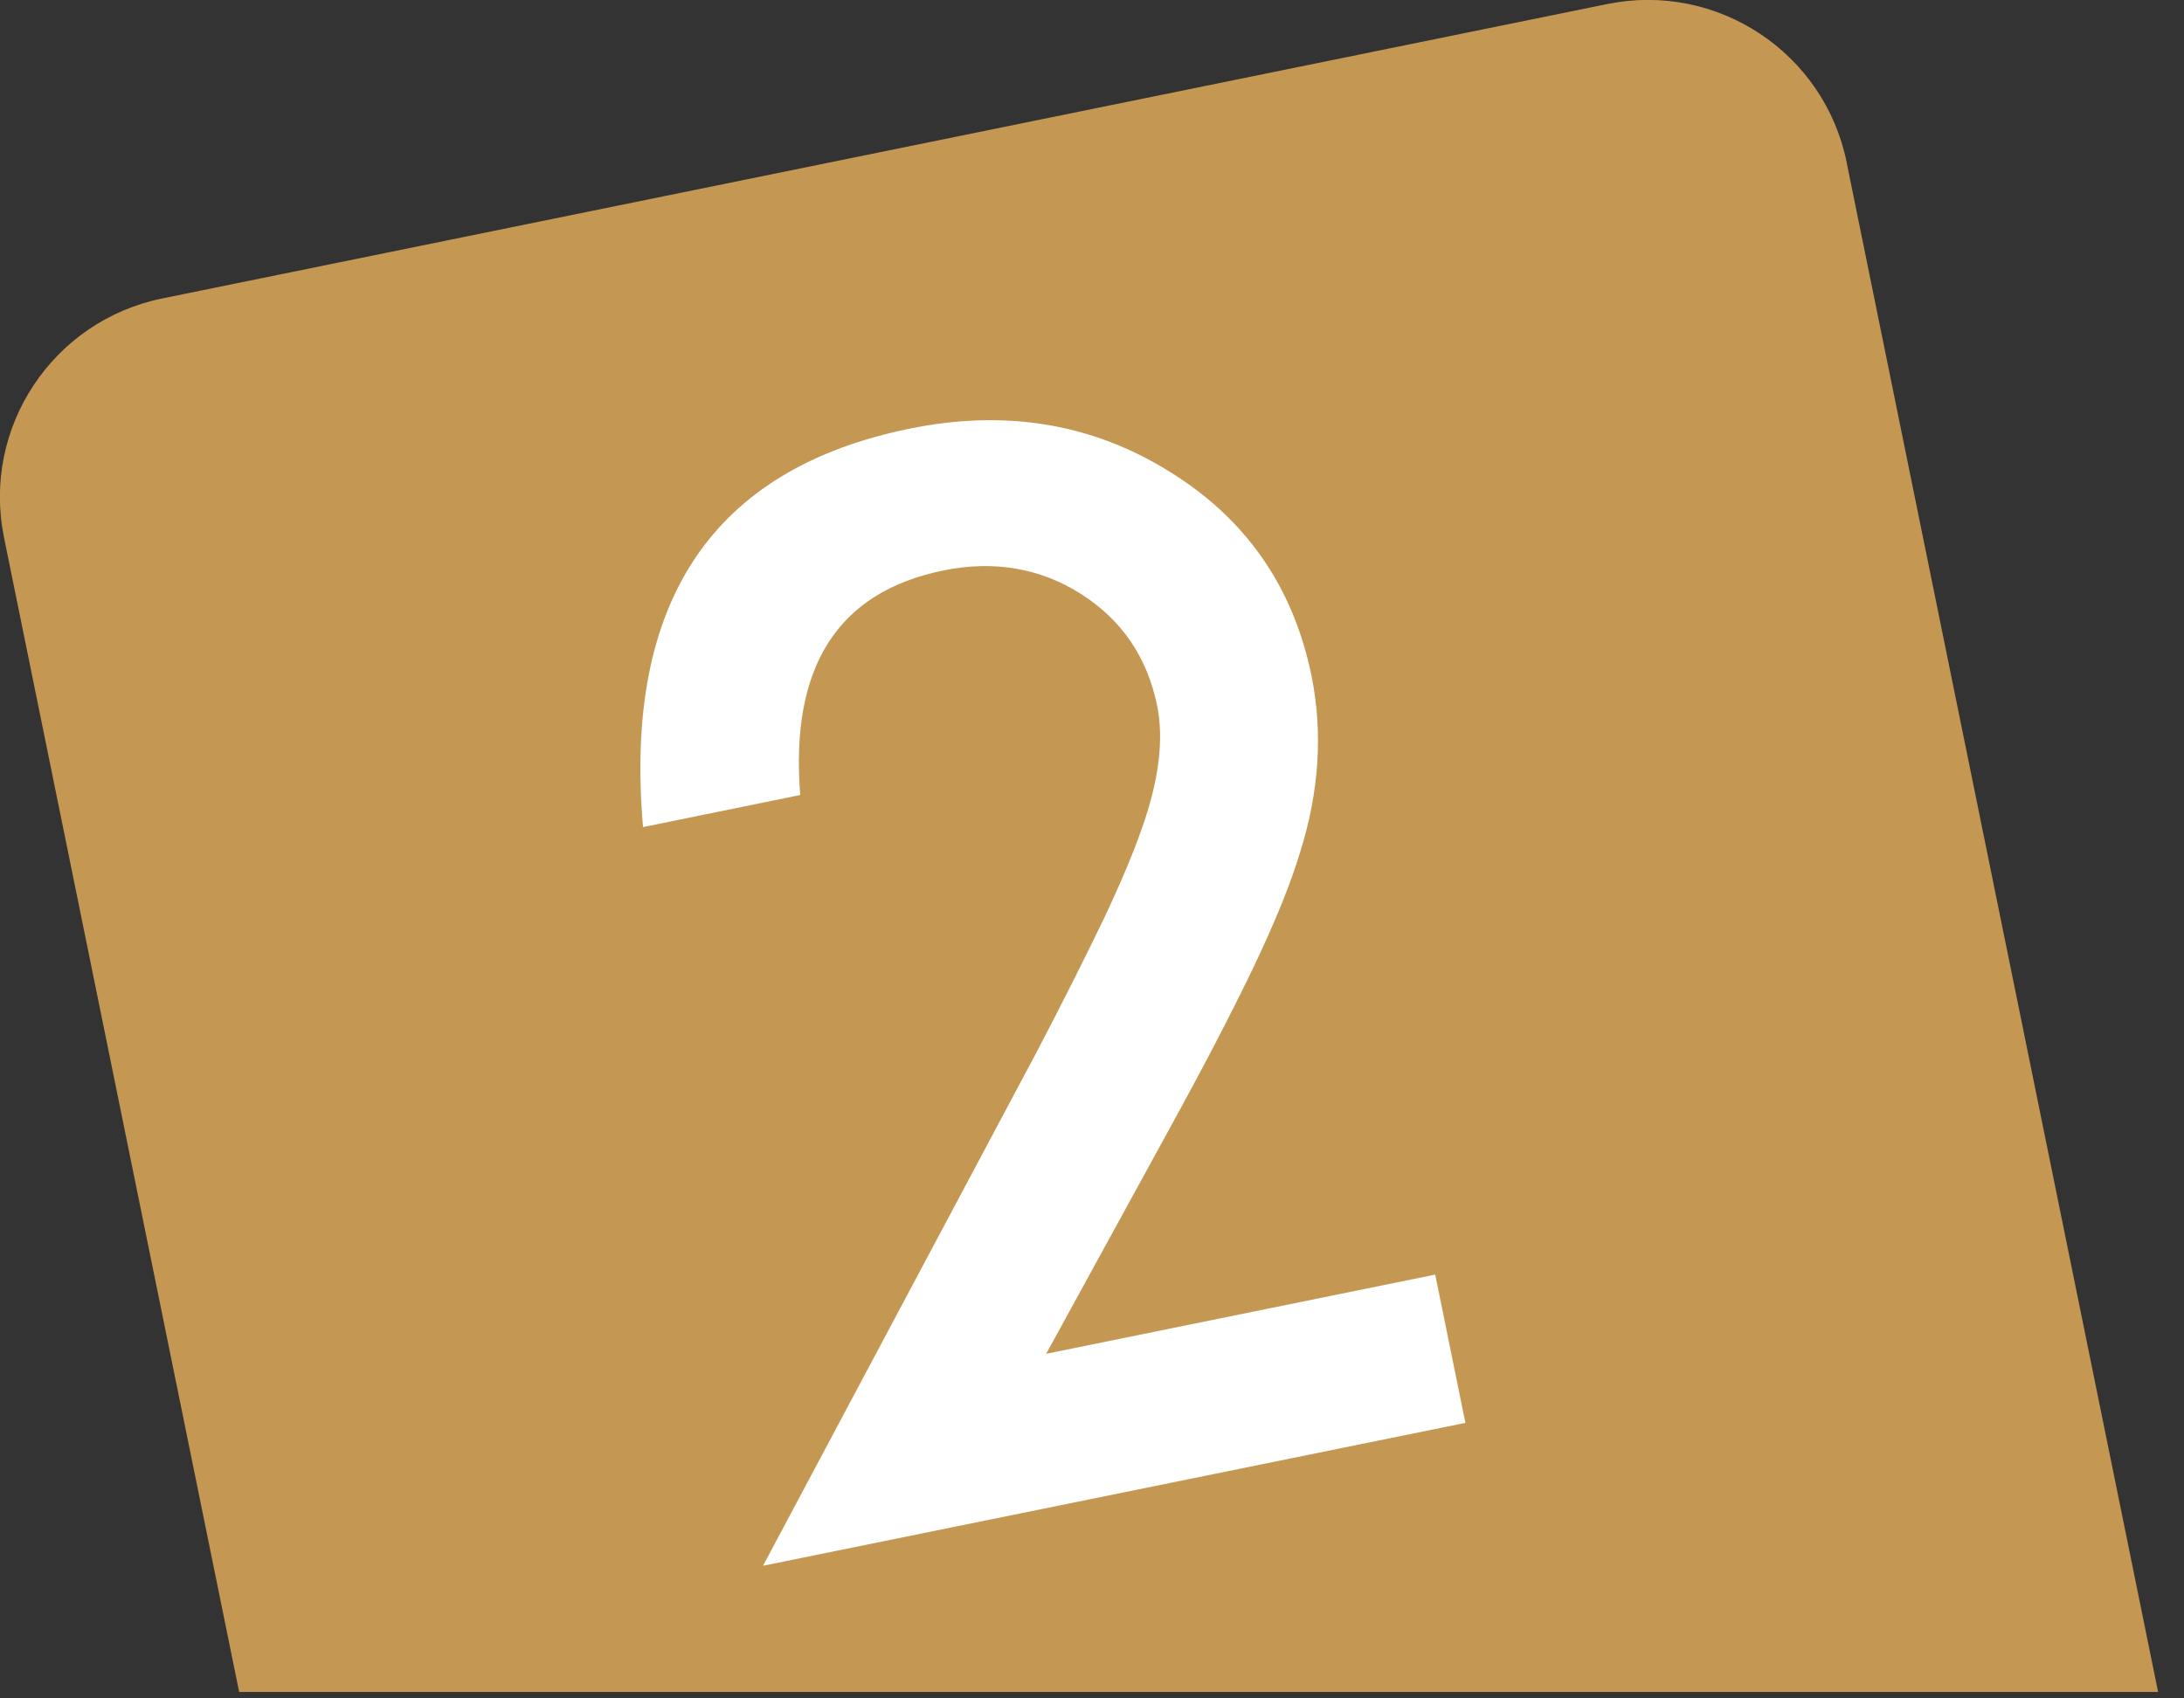
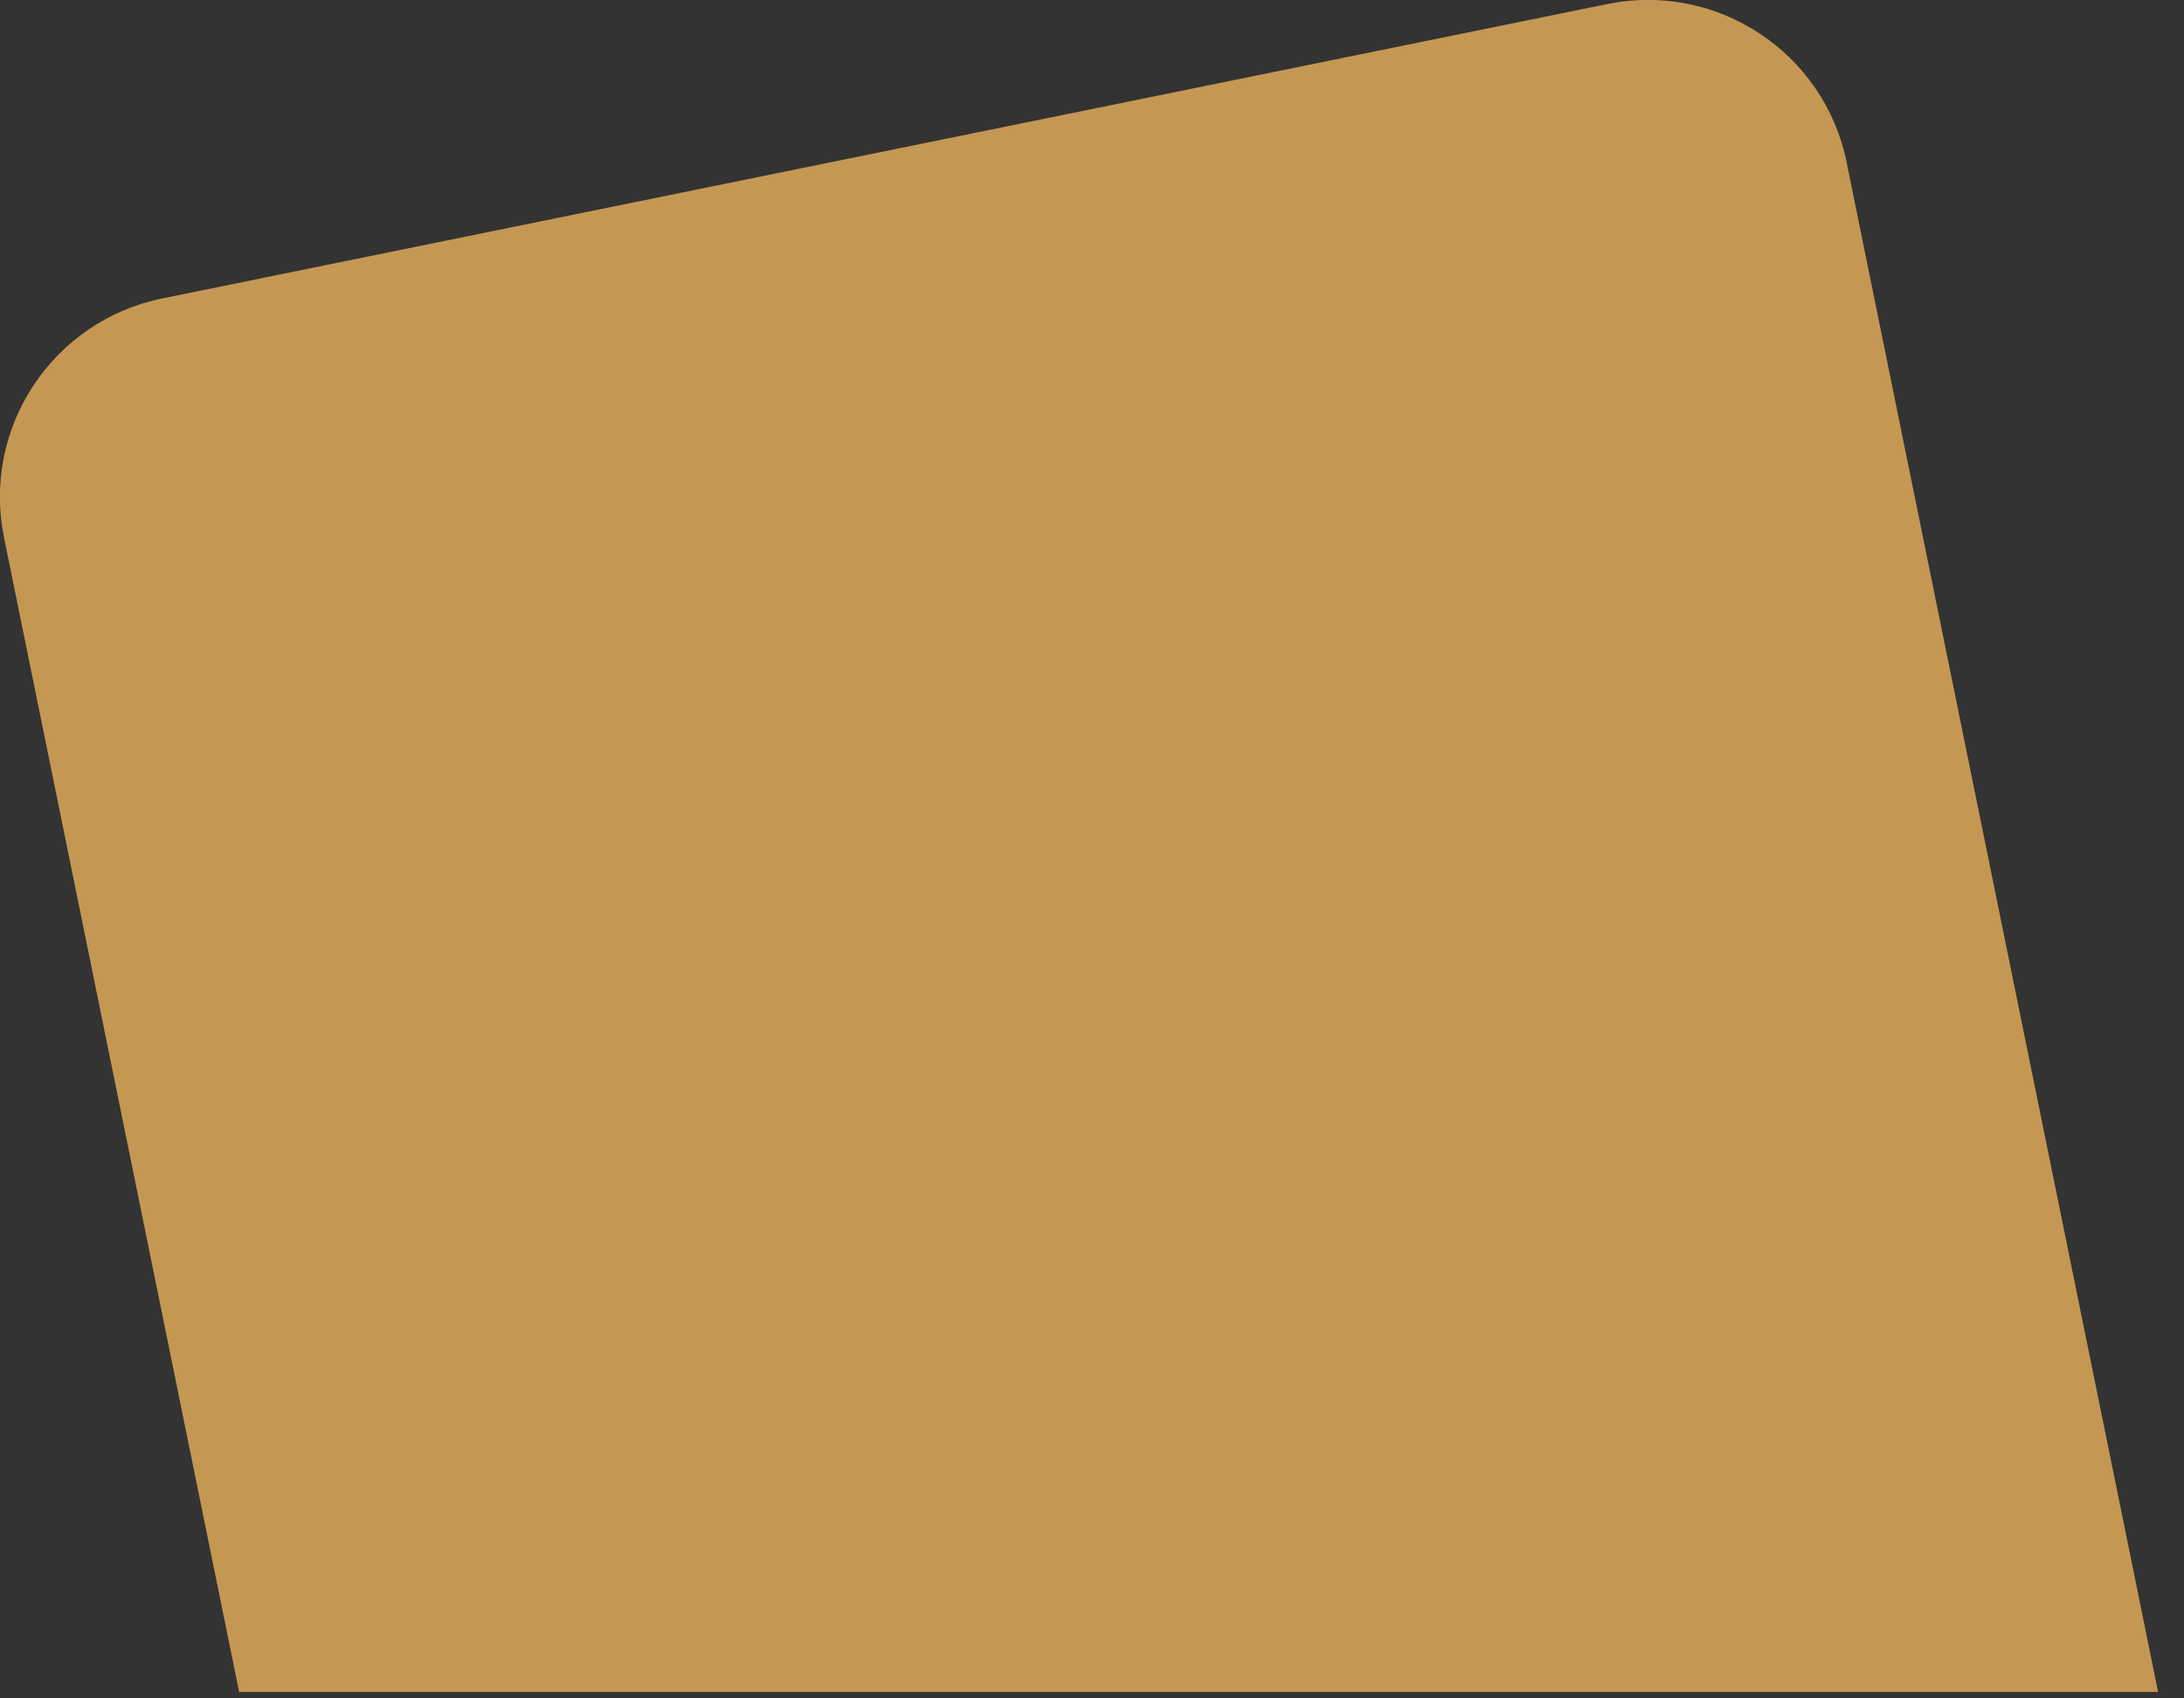
<svg xmlns="http://www.w3.org/2000/svg" width="81" height="63" viewBox="0 0 81 63" fill="none">
  <rect x="0" y="0" width="81" height="63" fill="#333333" stroke="none" />
  <g clip-path="url(#clip0_902_1392)">
    <path d="M68.489 6.02C67.659 1.95 63.689 -0.68 59.609 0.15L6.019 11.07C1.949 11.9 -0.681 15.87 0.149 19.94L8.869 62.76H80.039L68.489 6.03V6.02Z" fill="#C49852" />
-     <path d="M38.789 50.22L53.229 47.28L54.349 52.78L28.299 58.08L38.439 39.04C39.429 37.15 40.249 35.51 40.909 34.14C41.559 32.77 42.039 31.63 42.349 30.73C42.979 28.96 43.169 27.45 42.919 26.19C42.549 24.38 41.609 23 40.089 22.03C38.569 21.07 36.869 20.78 34.989 21.16C31.069 21.96 29.299 24.73 29.679 29.49L23.849 30.68C23.119 22.32 26.419 17.39 33.739 15.9C37.269 15.18 40.469 15.7 43.319 17.46C46.189 19.21 47.959 21.75 48.639 25.06C49.069 27.17 48.929 29.35 48.219 31.61C47.869 32.78 47.289 34.2 46.489 35.88C45.689 37.55 44.649 39.55 43.379 41.86L38.799 50.22H38.789Z" fill="white" />
  </g>
  <defs>
    <clipPath id="clip0_902_1392">
      <rect width="80.04" height="62.76" fill="white" />
    </clipPath>
  </defs>
</svg>